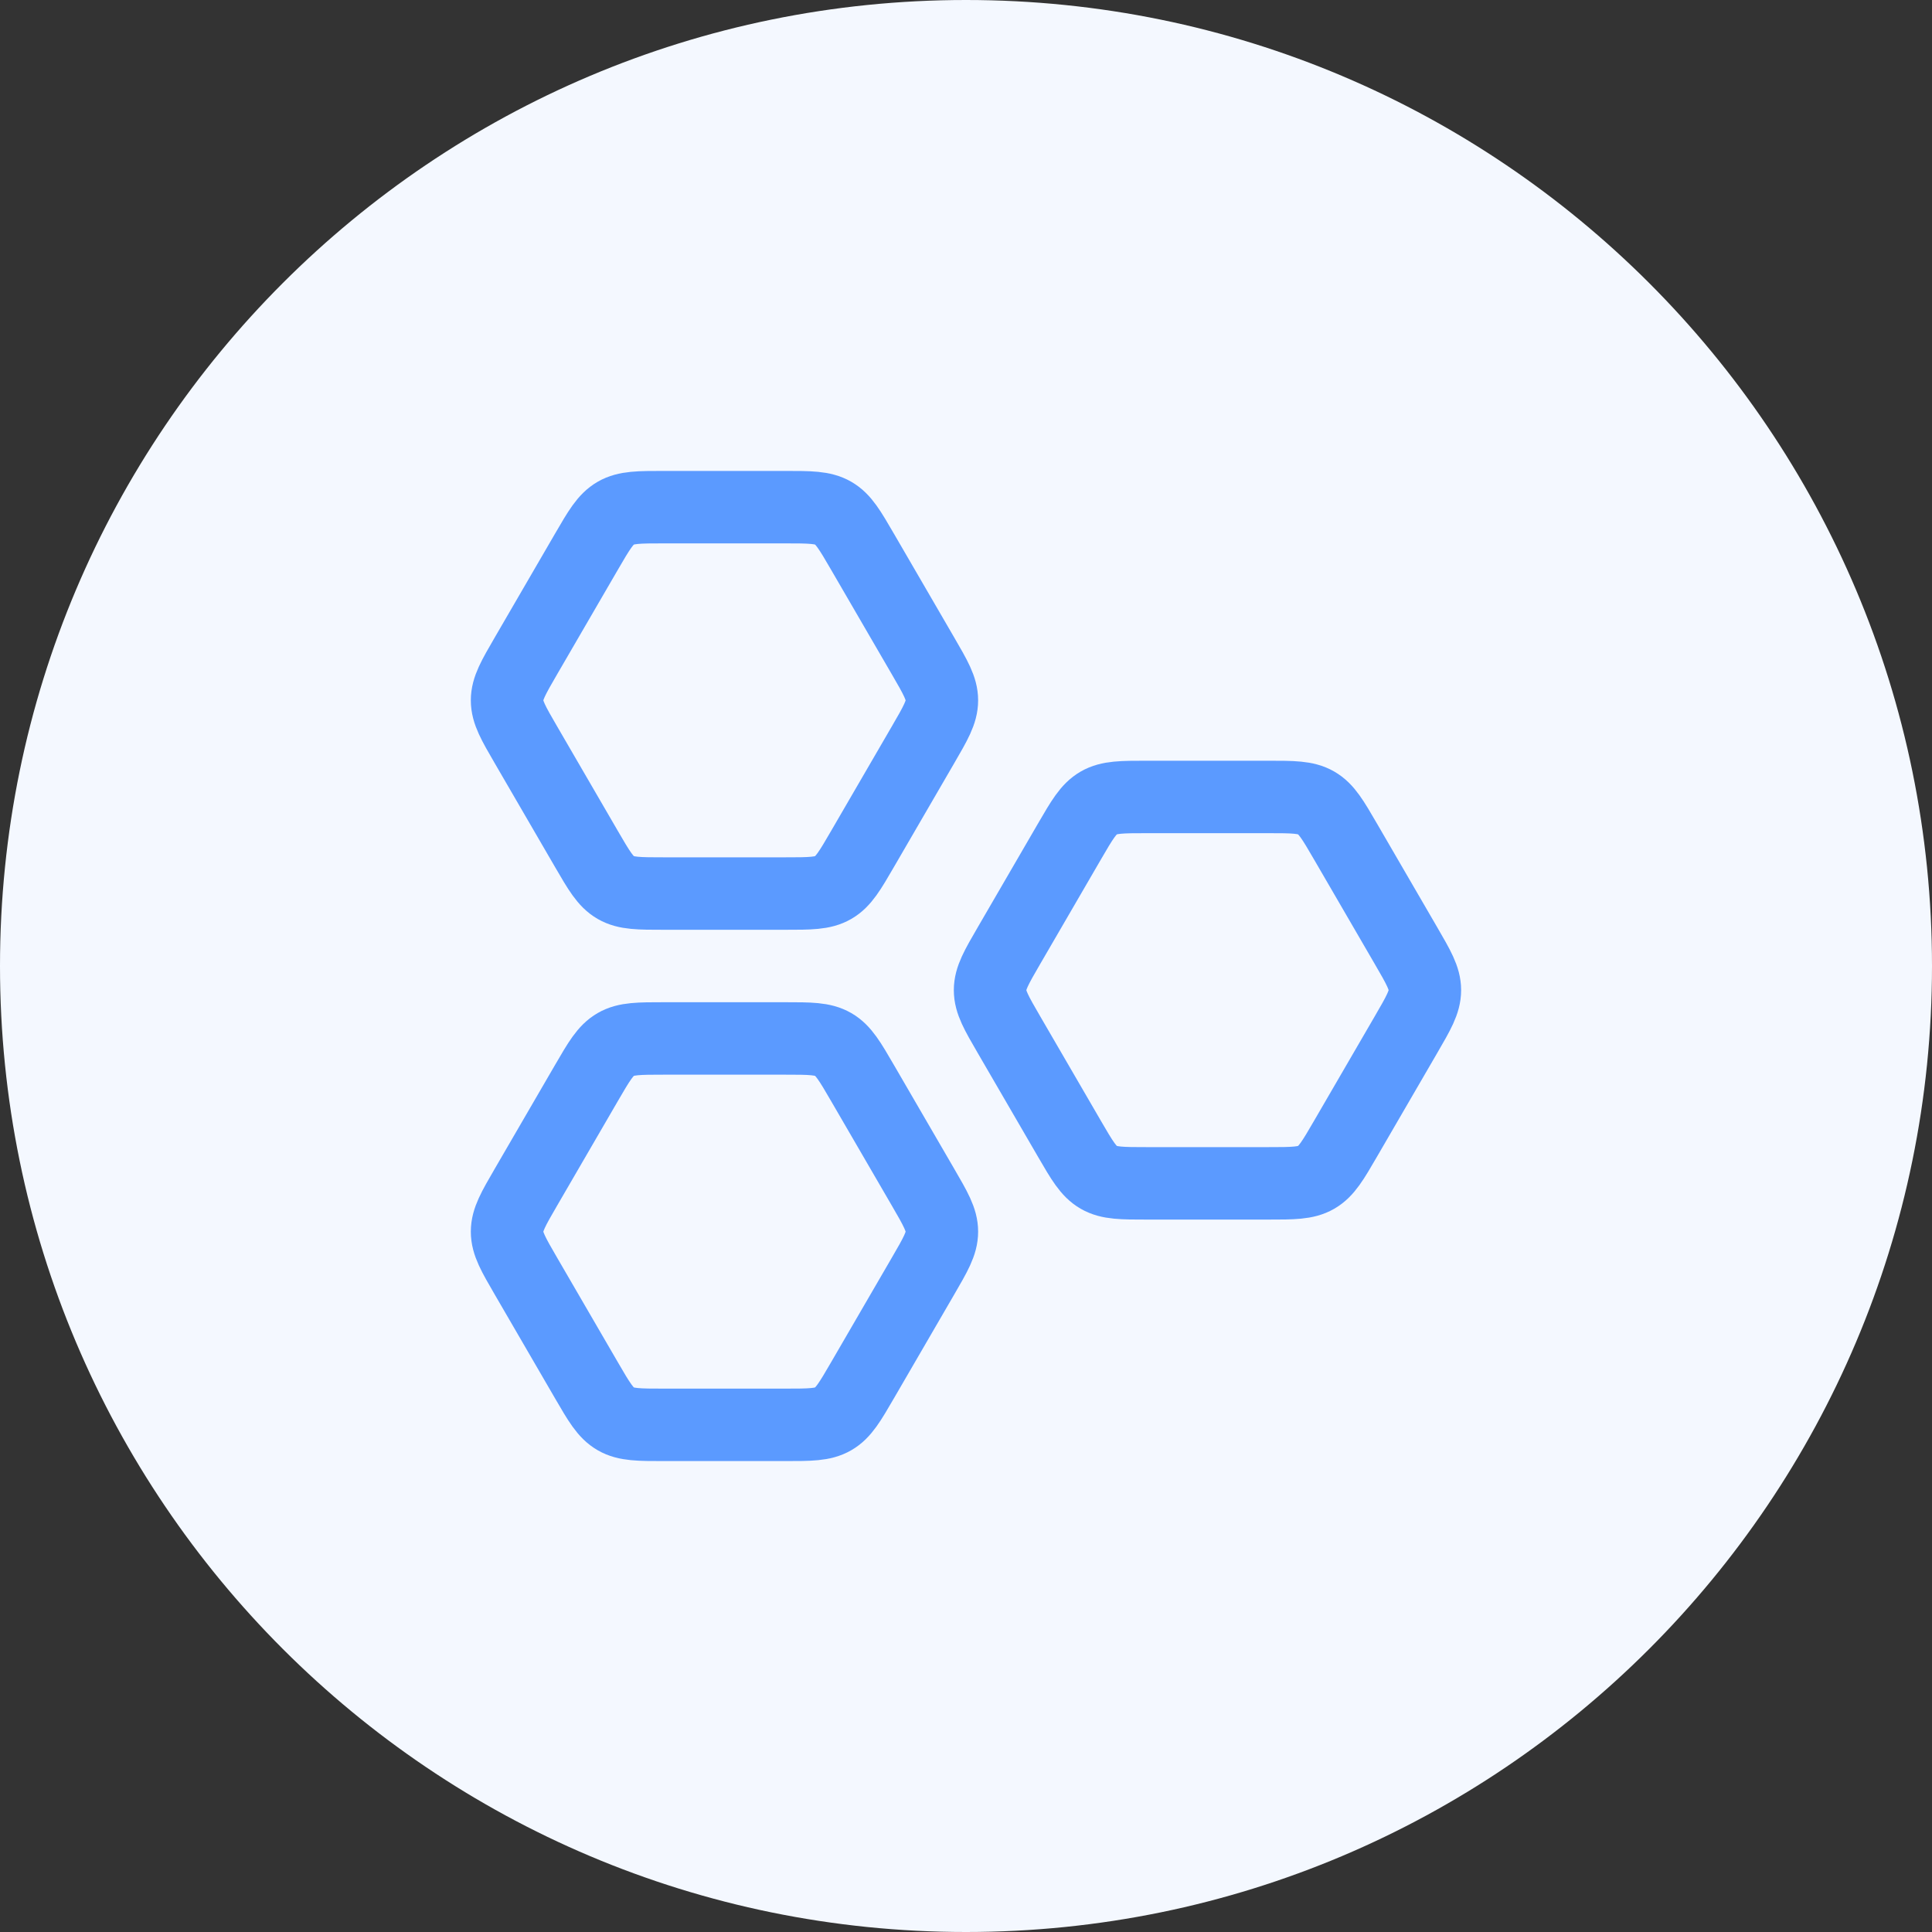
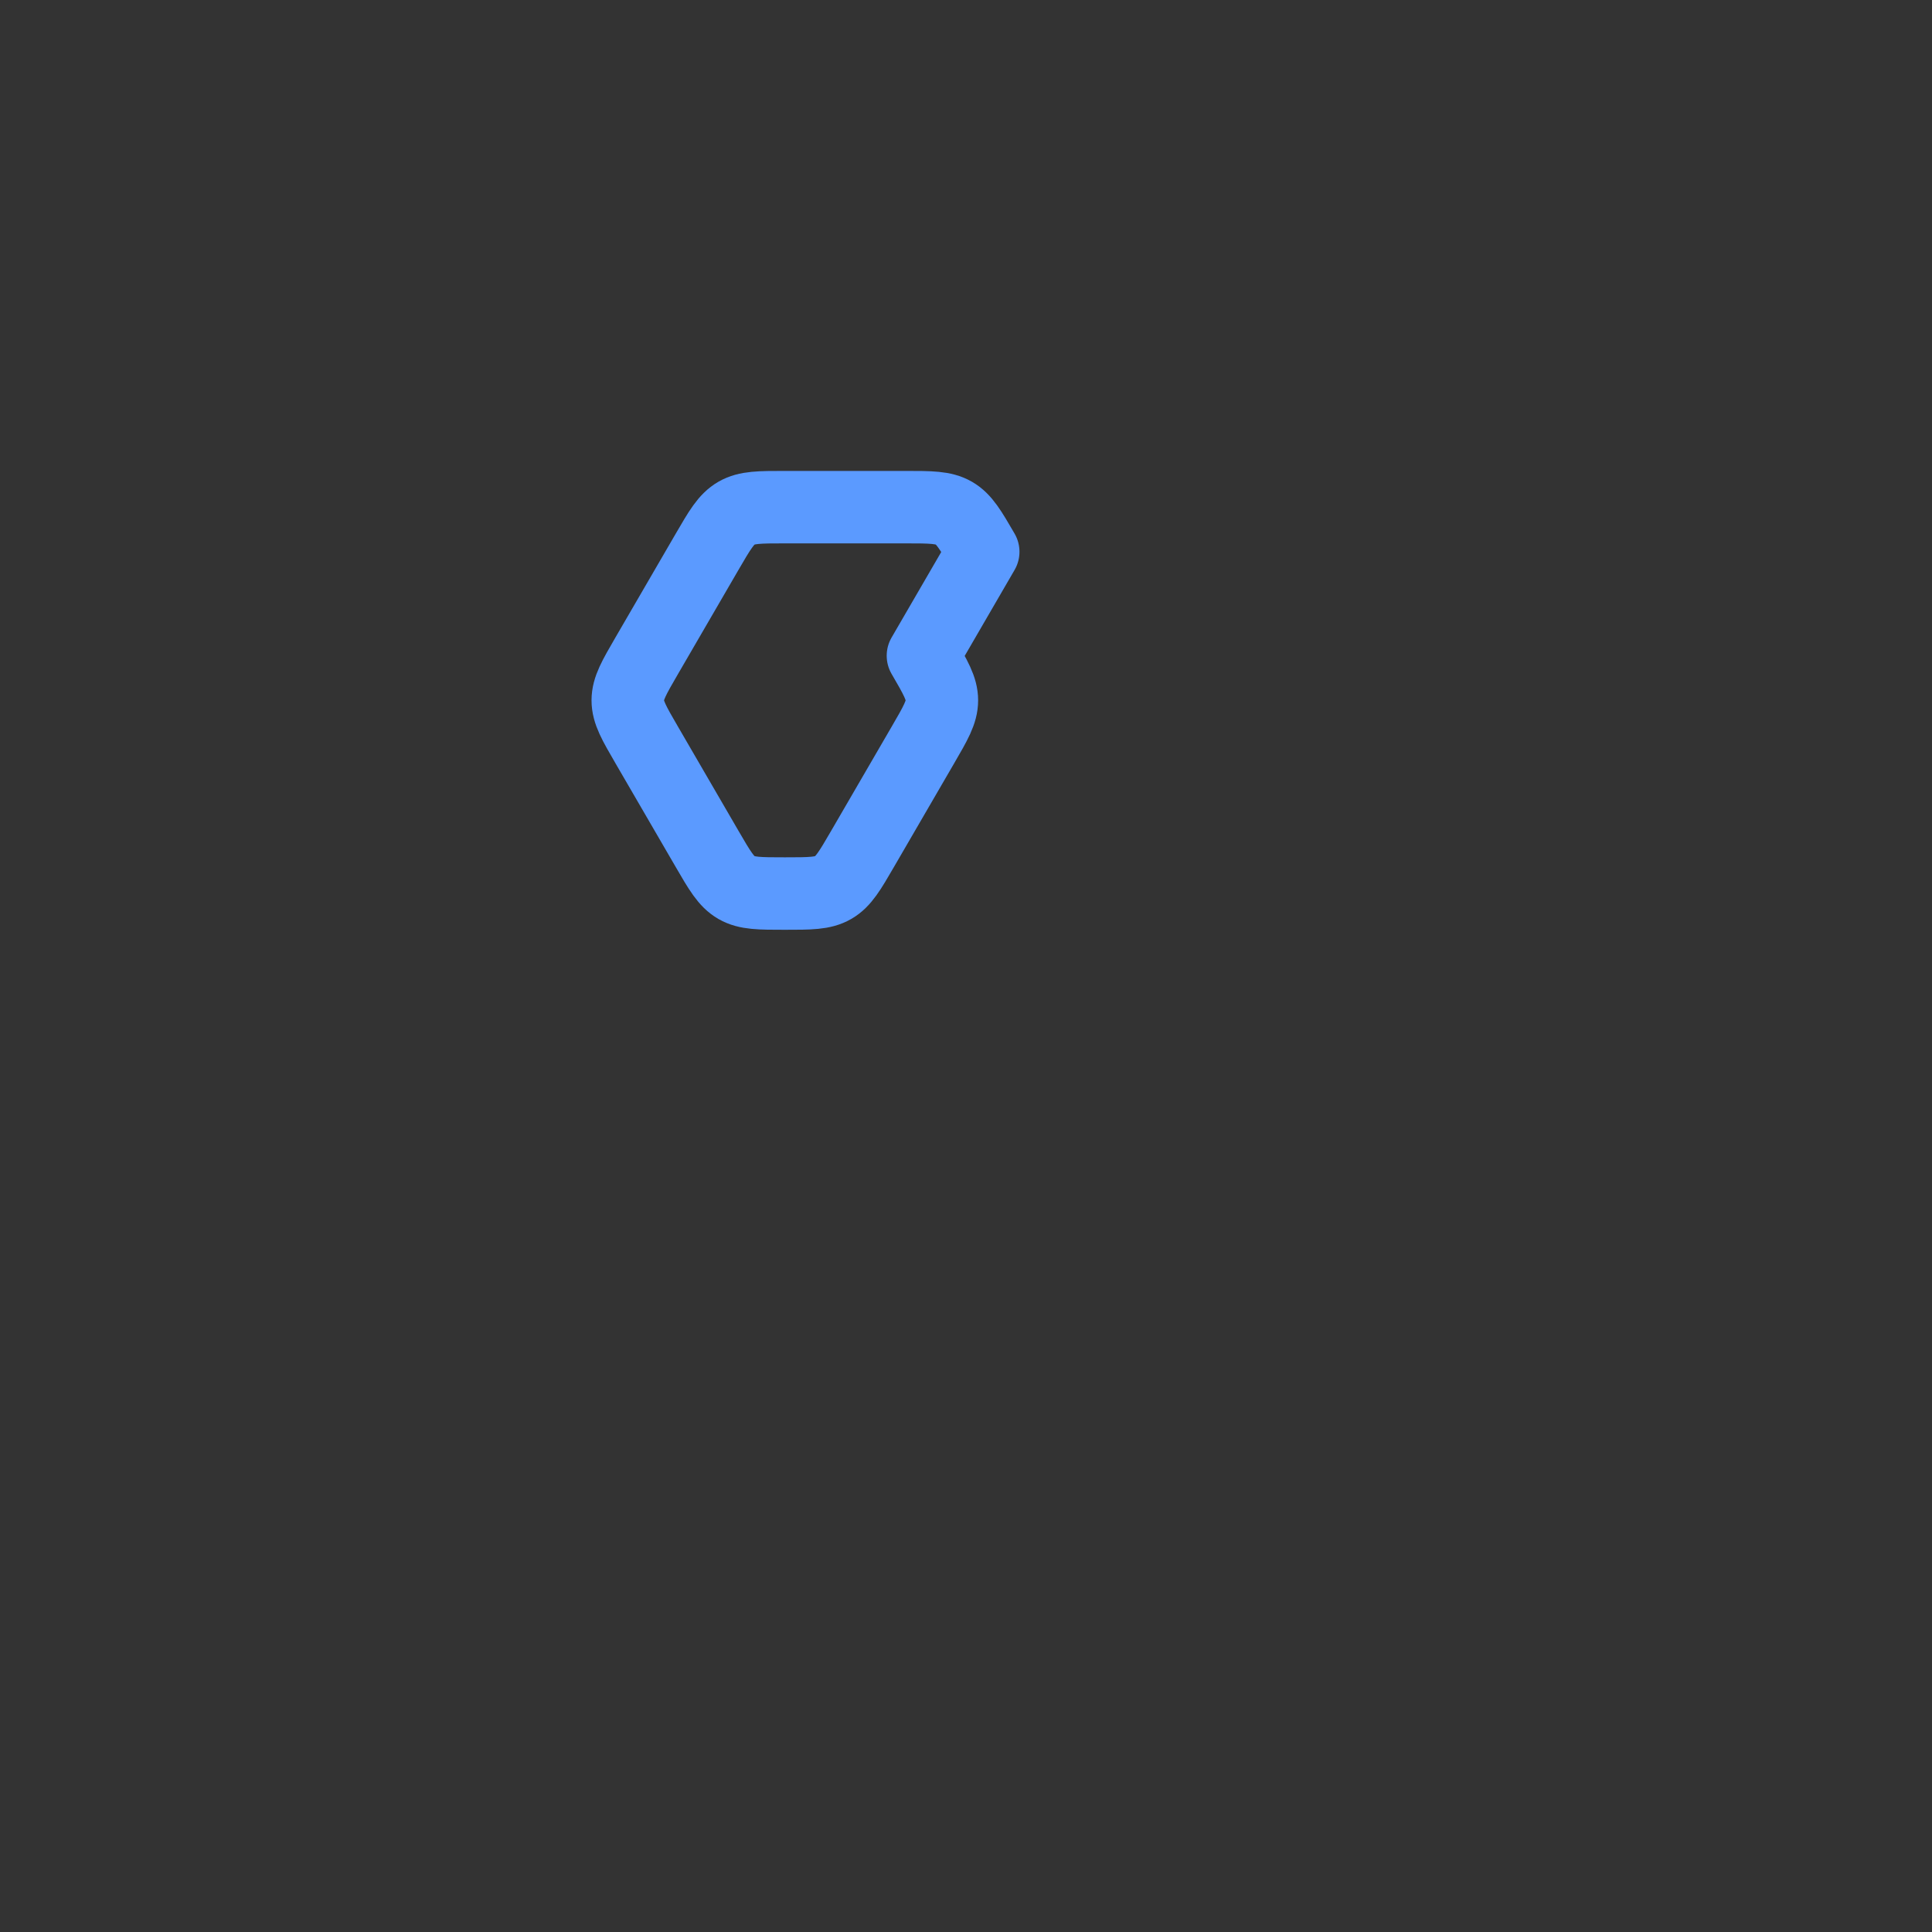
<svg xmlns="http://www.w3.org/2000/svg" fill="none" height="40" viewBox="0 0 40 40" width="40">
  <rect x="0" y="0" width="40" height="40" fill="#333333" stroke="none" />
-   <path d="m0 20c0-11.046 8.954-20 20-20 11.046 0 20 8.954 20 20 0 11.046-8.954 20-20 20-11.046 0-20-8.954-20-20z" fill="#f4f8ff" />
  <g stroke="#5b9aff" stroke-linecap="round" stroke-linejoin="round" stroke-width="1.5">
-     <path d="m19.108 13.576c.262.451.393.676.393.924s-.131.473-.393.924l-1.25 2.152c-.262.451-.393.676-.608.8-.215.124-.477.124-1.001.124h-2.499c-.523 0-.785 0-1.001-.124-.215-.124-.346-.349-.608-.8l-1.25-2.152c-.262-.451-.393-.676-.393-.924s.131-.473.393-.924l1.25-2.152c.262-.451.393-.676.608-.8.215-.124.477-.124 1.001-.124h2.499c.523 0 .785 0 1.001.124.215.124.346.349.608.8z" />
-     <path d="m29.108 19.576c.262.451.393.676.393.924s-.131.473-.393.924l-1.25 2.152c-.262.451-.393.676-.608.8-.215.124-.477.124-1.001.124h-2.499c-.523 0-.785 0-1.001-.124-.215-.124-.346-.349-.608-.8l-1.25-2.152c-.262-.451-.393-.676-.393-.924s.131-.473.393-.924l1.25-2.152c.262-.451.393-.676.608-.8.215-.124.477-.124 1.001-.124h2.499c.523 0 .785 0 1.001.124.215.124.346.349.608.8z" />
-     <path d="m19.108 24.576c.262.451.393.676.393.924s-.131.473-.393.924l-1.25 2.152c-.262.451-.393.676-.608.8-.215.124-.477.124-1.001.124h-2.499c-.523 0-.785 0-1.001-.124-.215-.124-.346-.349-.608-.8l-1.25-2.152c-.262-.451-.393-.676-.393-.924s.131-.473.393-.924l1.25-2.152c.262-.451.393-.676.608-.8.215-.124.477-.124 1.001-.124h2.499c.523 0 .785 0 1.001.124.215.124.346.349.608.8z" />
+     <path d="m19.108 13.576c.262.451.393.676.393.924s-.131.473-.393.924l-1.25 2.152c-.262.451-.393.676-.608.8-.215.124-.477.124-1.001.124c-.523 0-.785 0-1.001-.124-.215-.124-.346-.349-.608-.8l-1.25-2.152c-.262-.451-.393-.676-.393-.924s.131-.473.393-.924l1.25-2.152c.262-.451.393-.676.608-.8.215-.124.477-.124 1.001-.124h2.499c.523 0 .785 0 1.001.124.215.124.346.349.608.8z" />
  </g>
</svg>